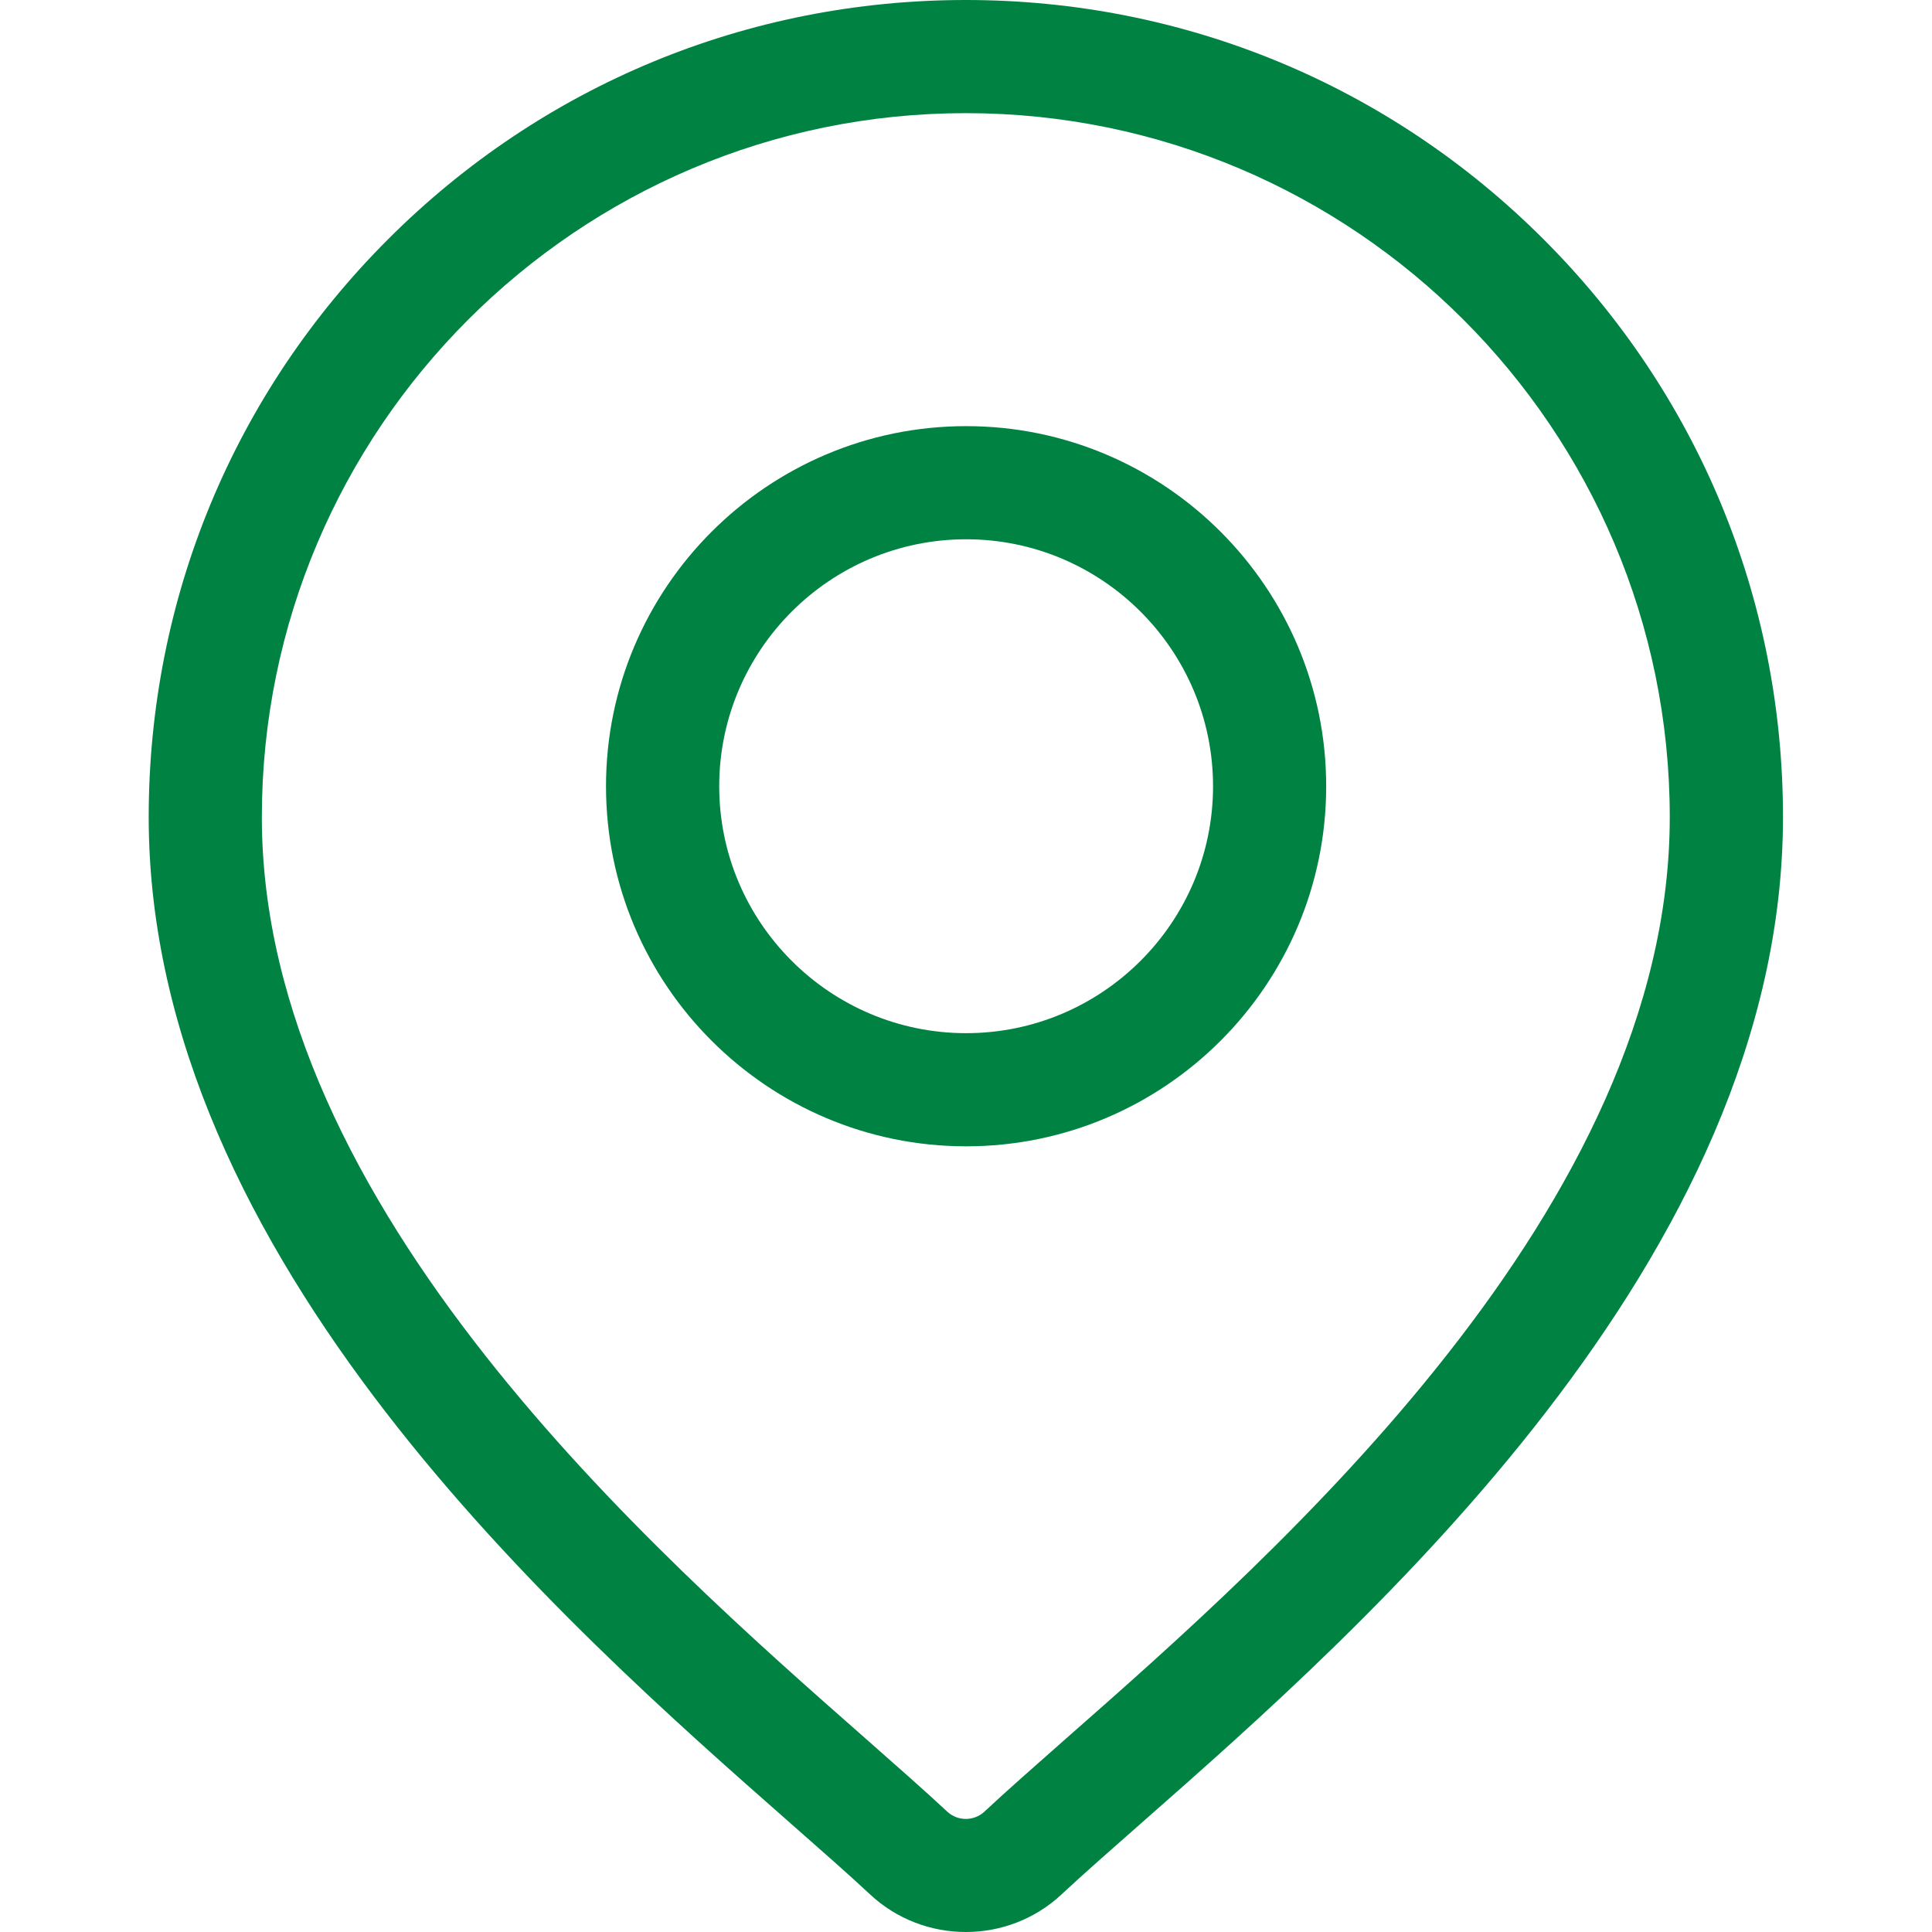
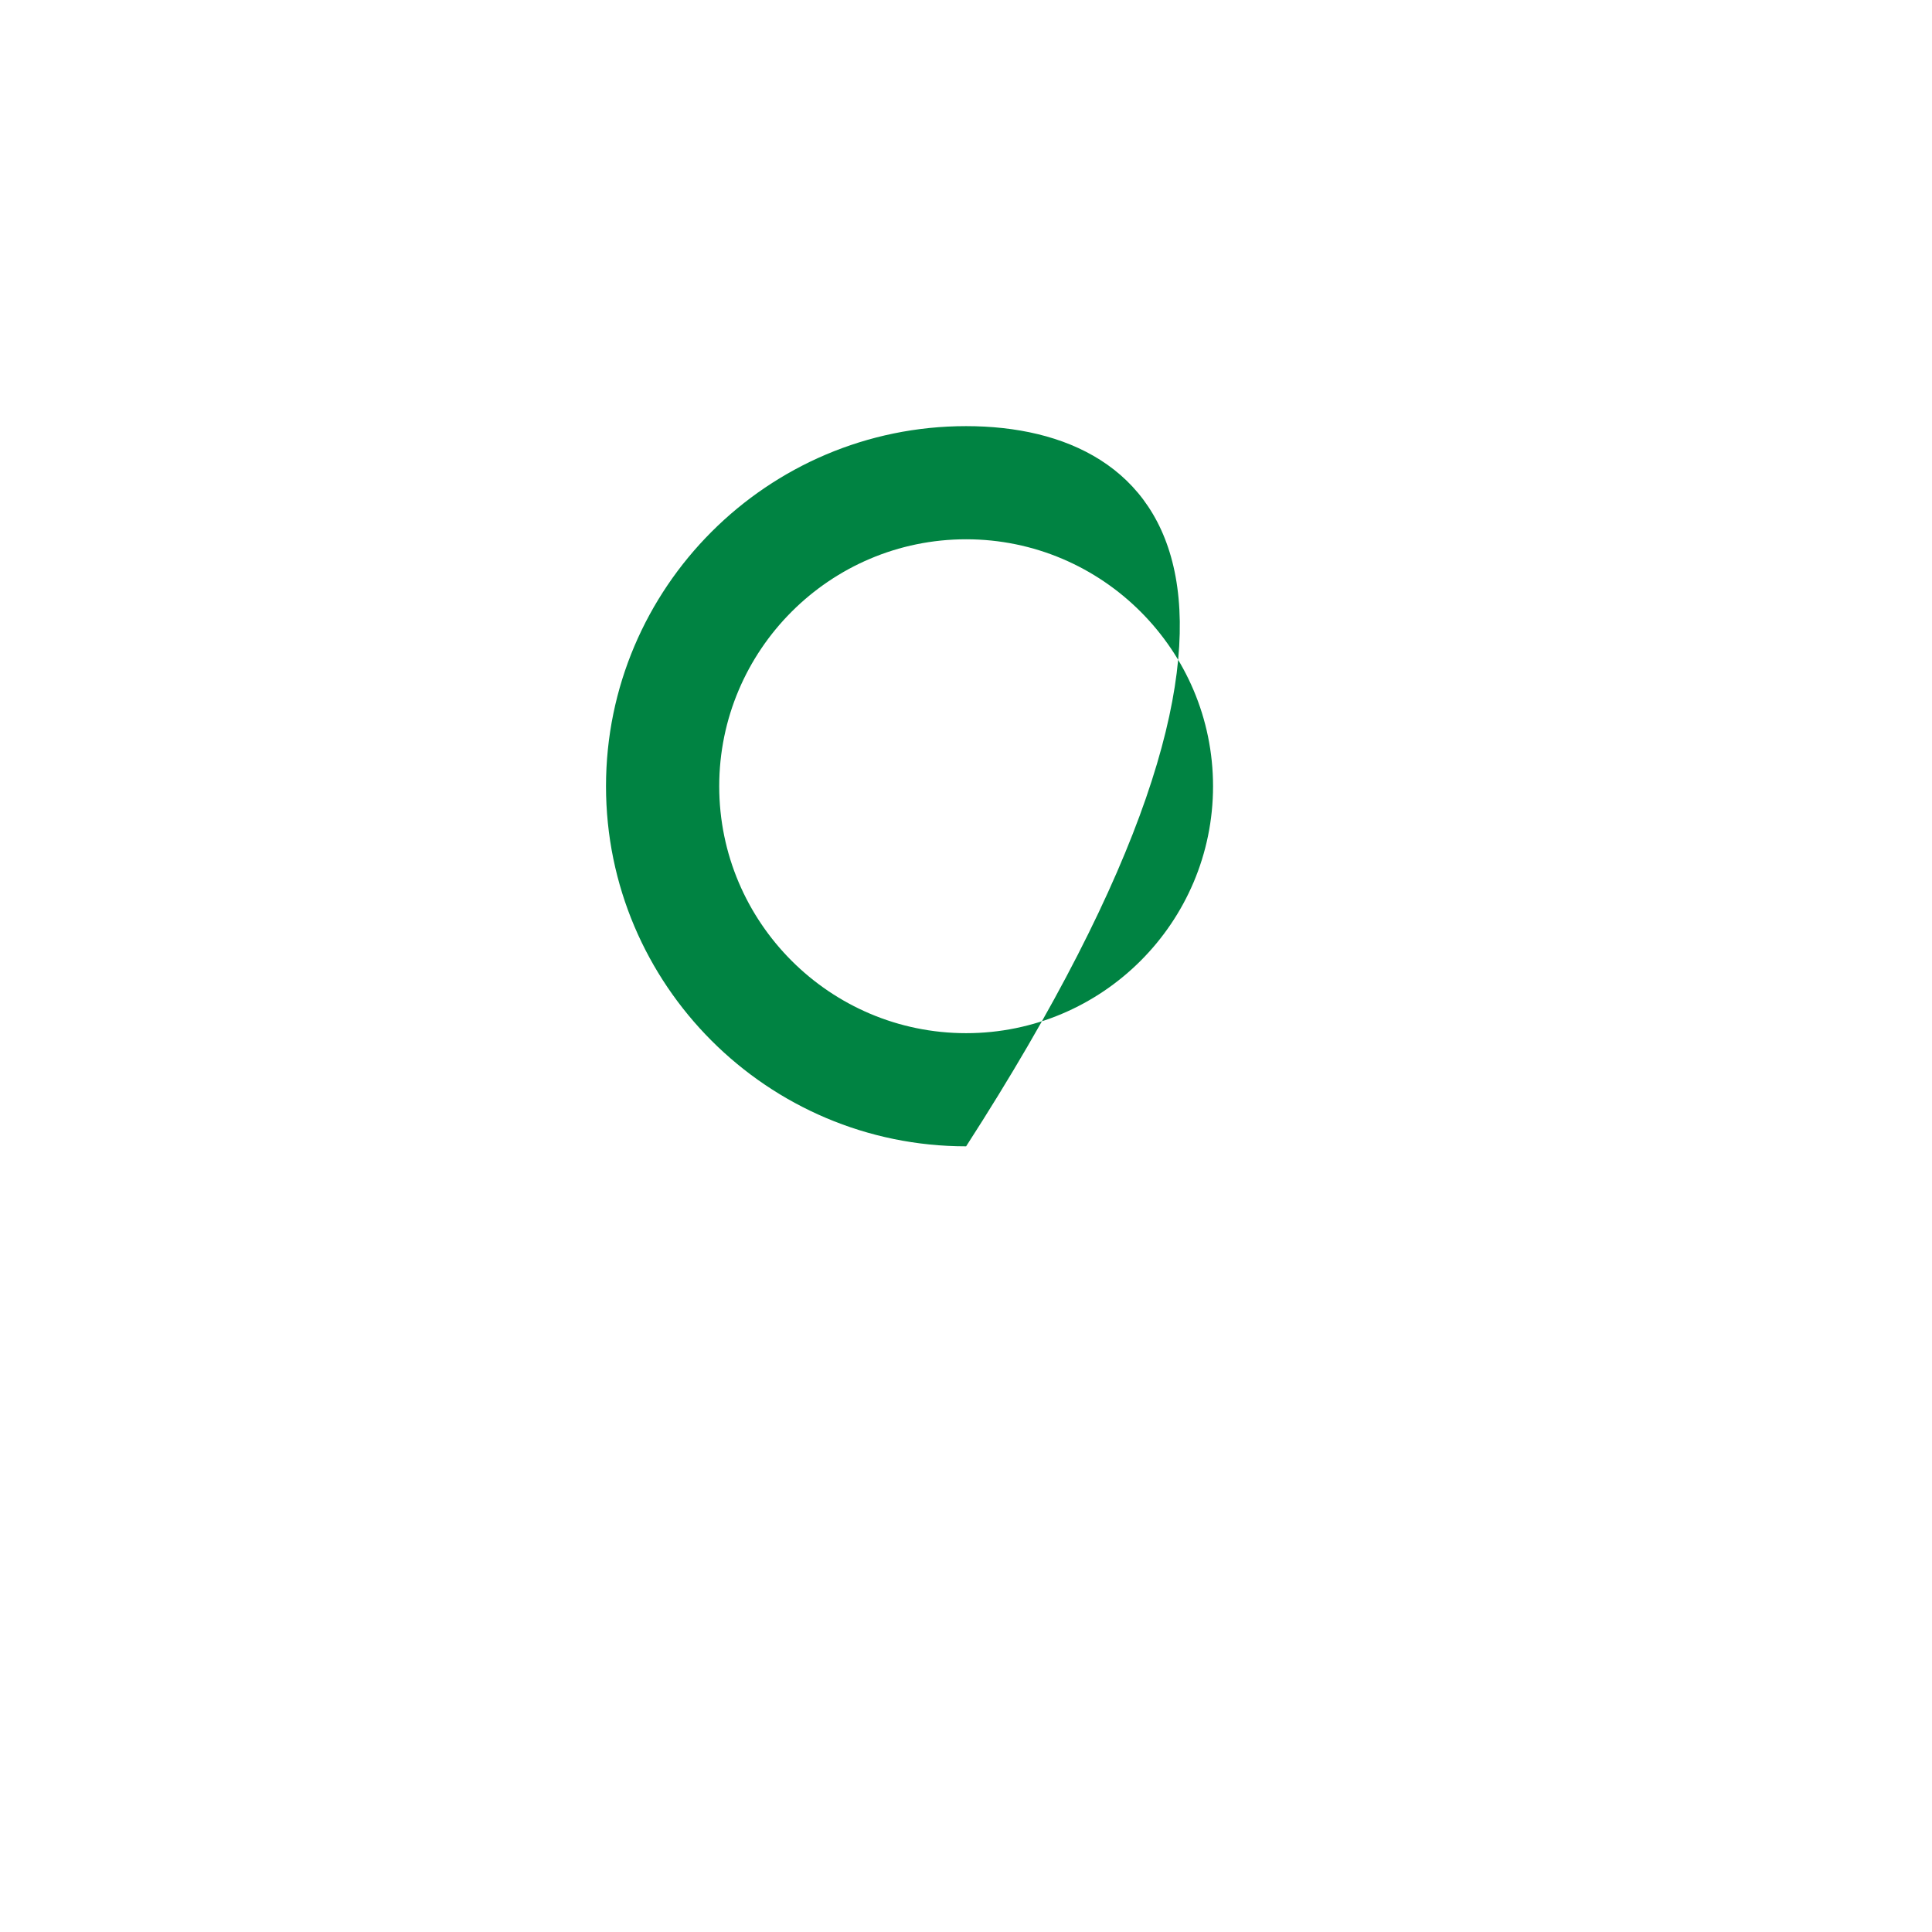
<svg xmlns="http://www.w3.org/2000/svg" width="30" height="30" viewBox="0 0 30 30" fill="none" version="1.1" id="svg2">
  <defs id="defs2" />
-   <path d="M23.969 3.716C21.573 1.32 18.386 0 14.997 0C11.608 0 8.421 1.32 6.025 3.716C3.628 6.113 2.309 9.299 2.309 12.688C2.309 19.545 8.791 25.247 12.274 28.311C12.758 28.737 13.176 29.104 13.509 29.415C13.926 29.805 14.462 30 14.997 30C15.533 30 16.068 29.805 16.485 29.415C16.818 29.104 17.236 28.737 17.72 28.311C21.203 25.247 27.686 19.545 27.686 12.688C27.686 9.299 26.366 6.113 23.969 3.716ZM16.559 26.991C16.065 27.427 15.638 27.802 15.286 28.131C15.124 28.282 14.87 28.282 14.709 28.131C14.356 27.802 13.929 27.427 13.435 26.991C10.161 24.111 4.066 18.75 4.066 12.688C4.066 6.661 8.969 1.757 14.997 1.757C21.024 1.757 25.928 6.661 25.928 12.688C25.928 18.75 19.834 24.111 16.559 26.991Z" fill="#433779" id="path1" style="fill:#008342;fill-opacity:1" />
-   <path d="M15.002 6.617C11.919 6.617 9.41 9.126 9.41 12.209C9.41 15.292 11.919 17.8 15.002 17.8C18.085 17.8 20.593 15.292 20.593 12.209C20.593 9.126 18.085 6.617 15.002 6.617ZM15.002 16.043C12.888 16.043 11.168 14.323 11.168 12.209C11.168 10.095 12.888 8.374 15.002 8.374C17.116 8.374 18.836 10.095 18.836 12.209C18.836 14.323 17.116 16.043 15.002 16.043Z" fill="#433779" id="path2" style="fill:#008342;fill-opacity:1" />
+   <path d="M15.002 6.617C11.919 6.617 9.41 9.126 9.41 12.209C9.41 15.292 11.919 17.8 15.002 17.8C20.593 9.126 18.085 6.617 15.002 6.617ZM15.002 16.043C12.888 16.043 11.168 14.323 11.168 12.209C11.168 10.095 12.888 8.374 15.002 8.374C17.116 8.374 18.836 10.095 18.836 12.209C18.836 14.323 17.116 16.043 15.002 16.043Z" fill="#433779" id="path2" style="fill:#008342;fill-opacity:1" />
</svg>